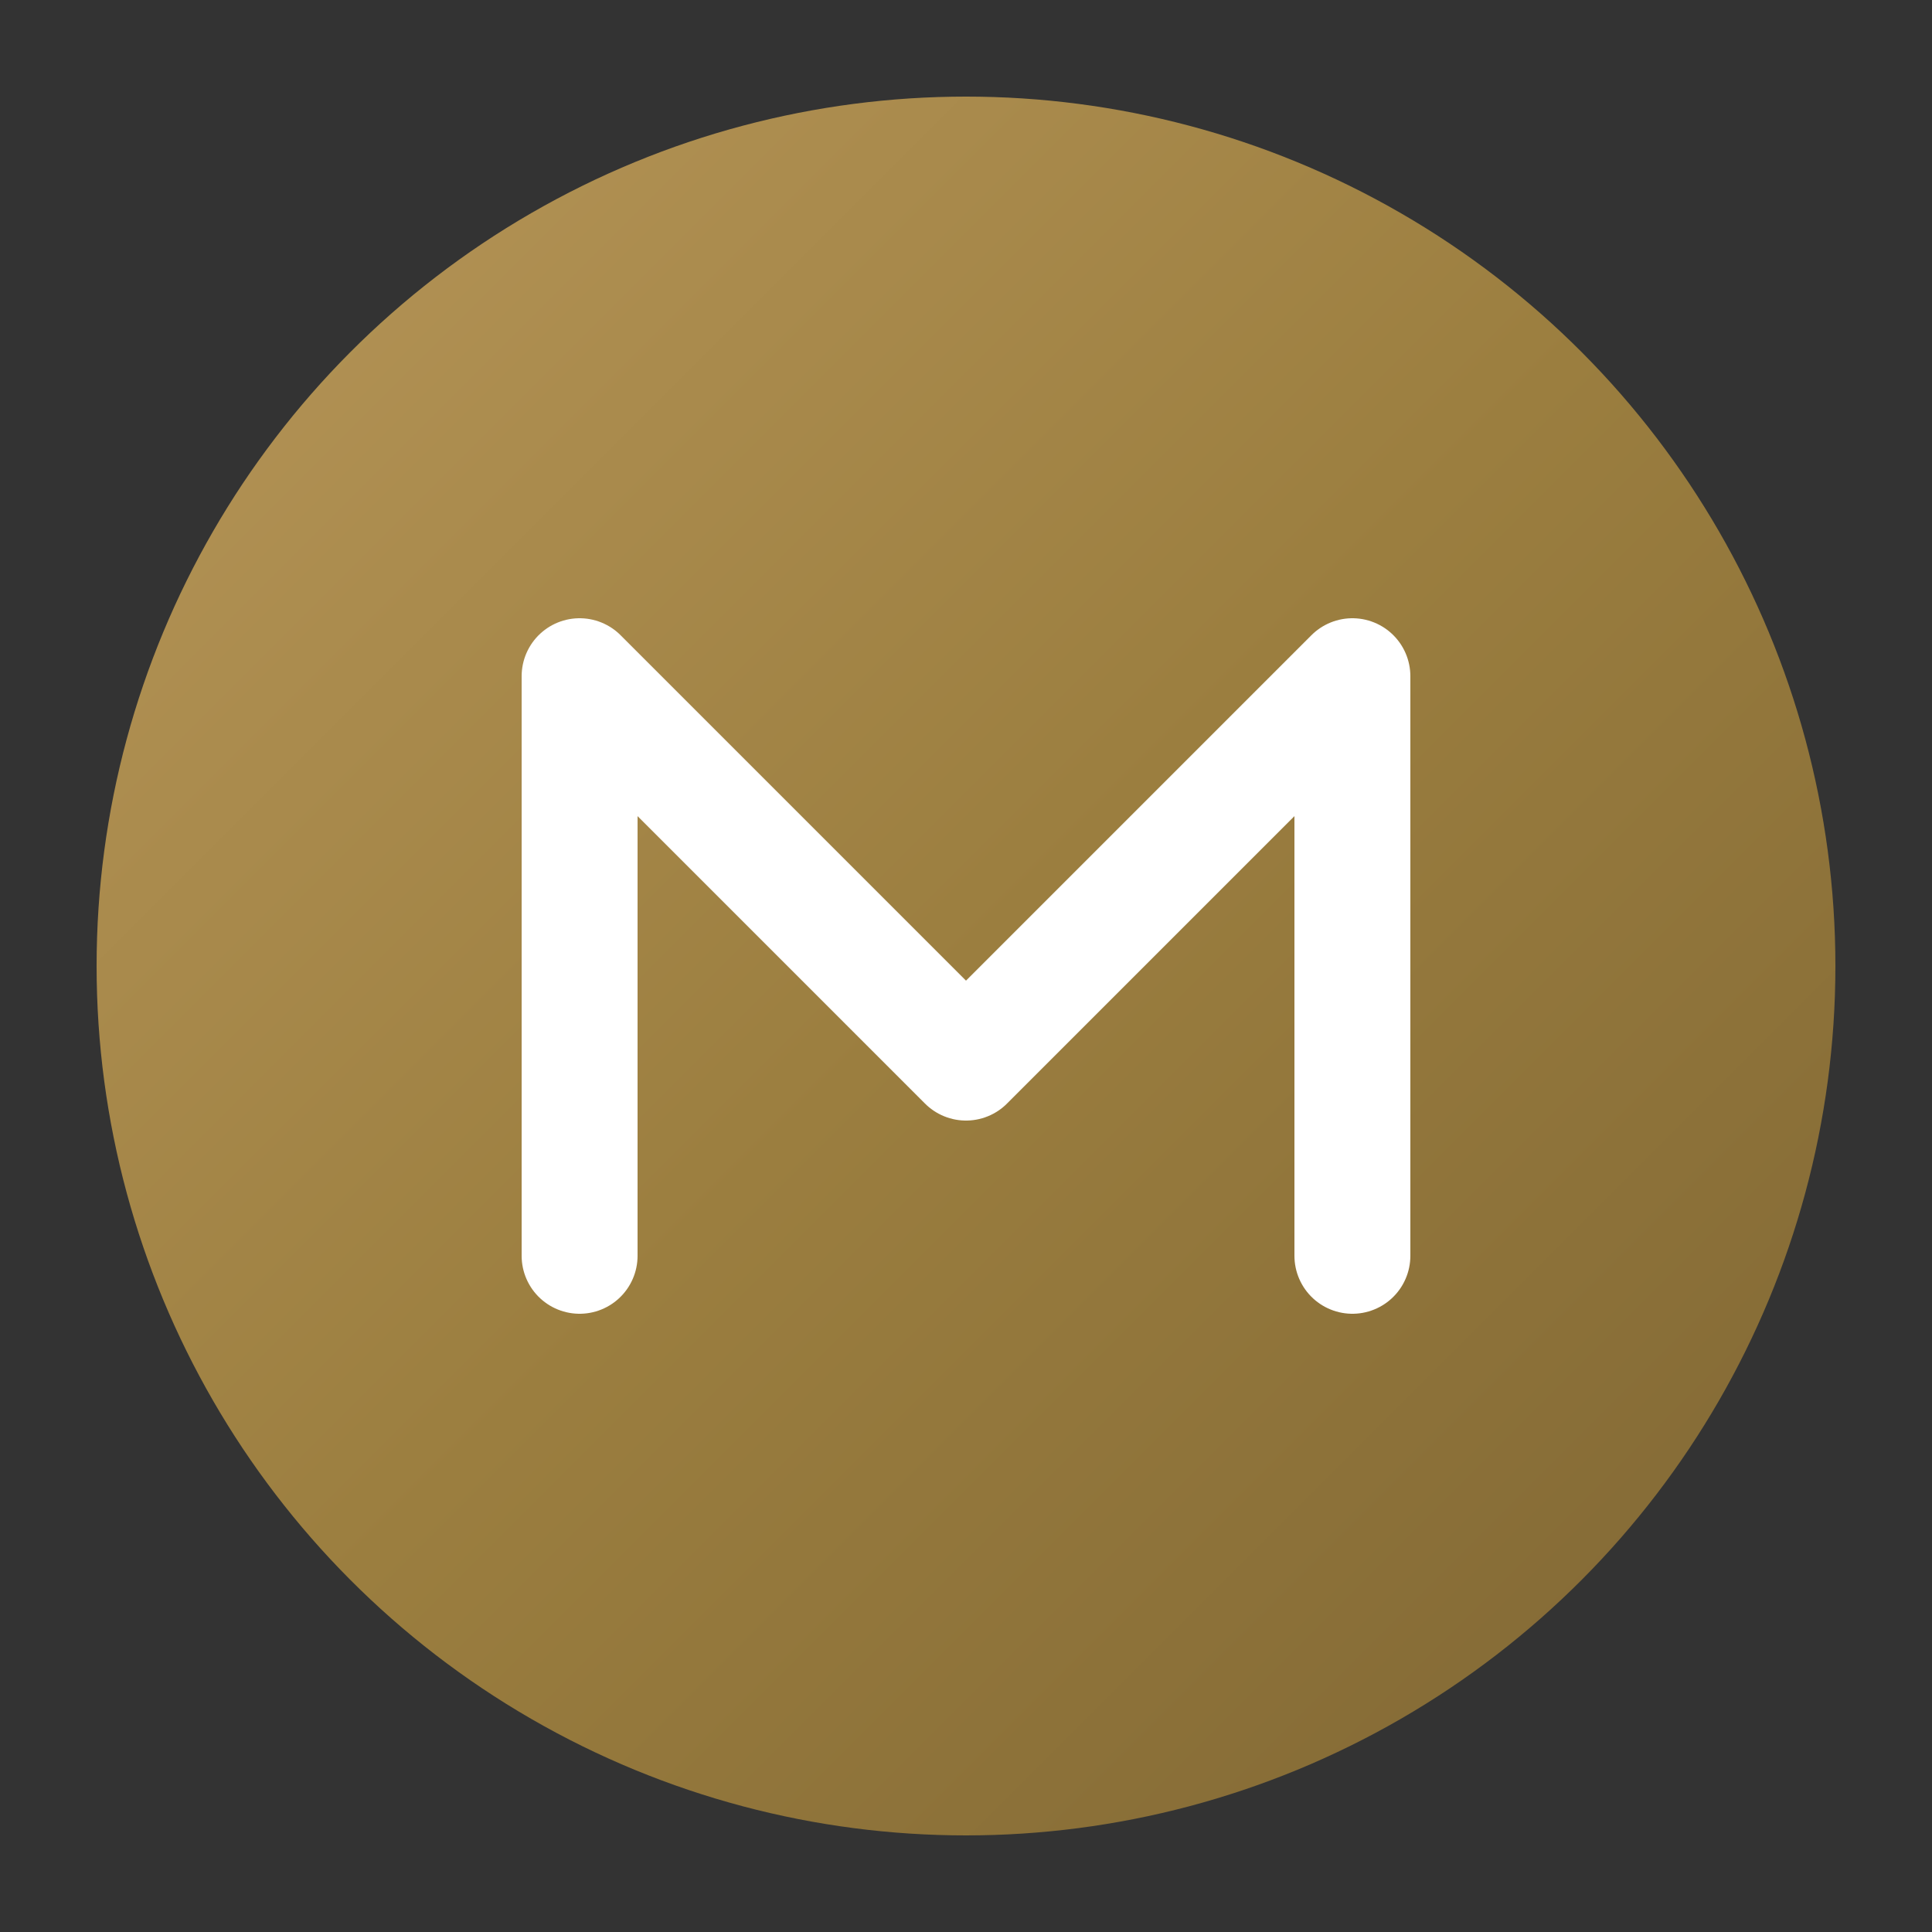
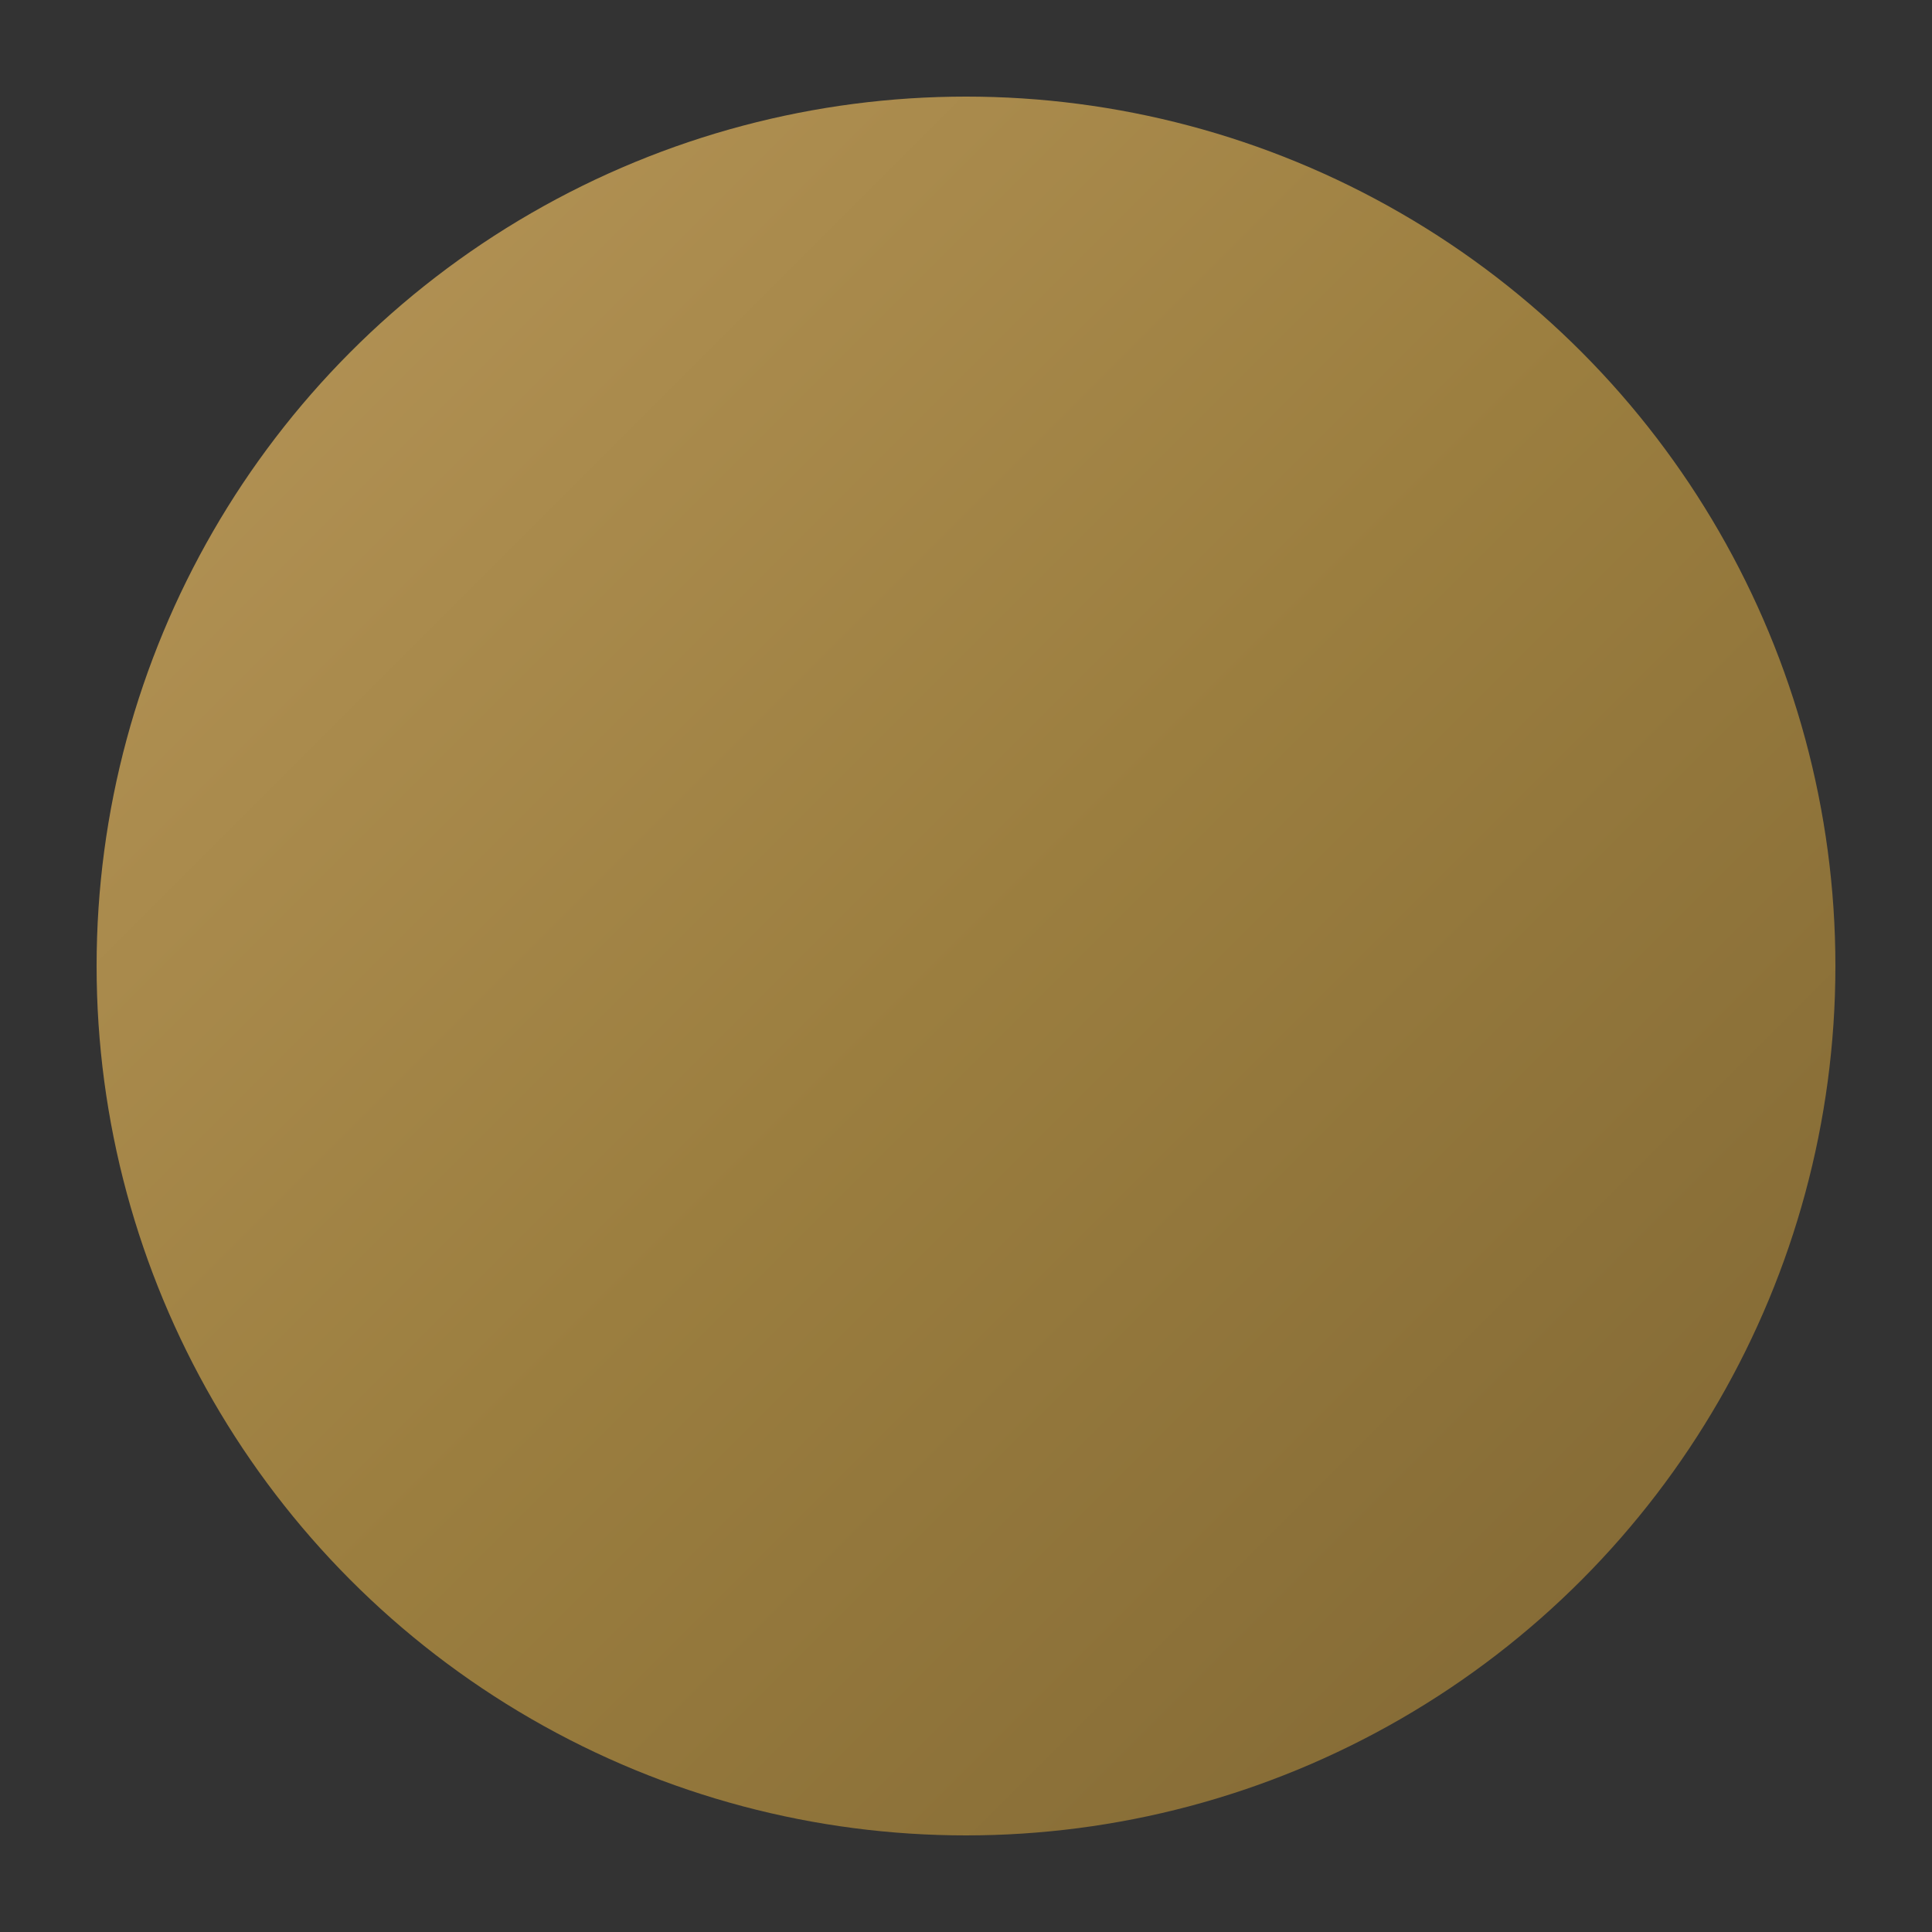
<svg xmlns="http://www.w3.org/2000/svg" viewBox="0 0 100 100">
  <rect x="0" y="0" width="100" height="100" fill="#333333" stroke="none" />
  <defs>
    <linearGradient id="goldGradient" x1="0%" y1="0%" x2="100%" y2="100%">
      <stop offset="0%" style="stop-color:#B8975A;stop-opacity:1" />
      <stop offset="50%" style="stop-color:#9B7E3F;stop-opacity:1" />
      <stop offset="100%" style="stop-color:#7E6533;stop-opacity:1" />
    </linearGradient>
  </defs>
  <circle cx="50" cy="50" r="45" fill="url(#goldGradient)" />
-   <path d="M 30 35 L 30 65 M 30 35 L 50 55 M 50 55 L 70 35 L 70 65" stroke="white" stroke-width="6" stroke-linecap="round" stroke-linejoin="round" fill="none" />
</svg>